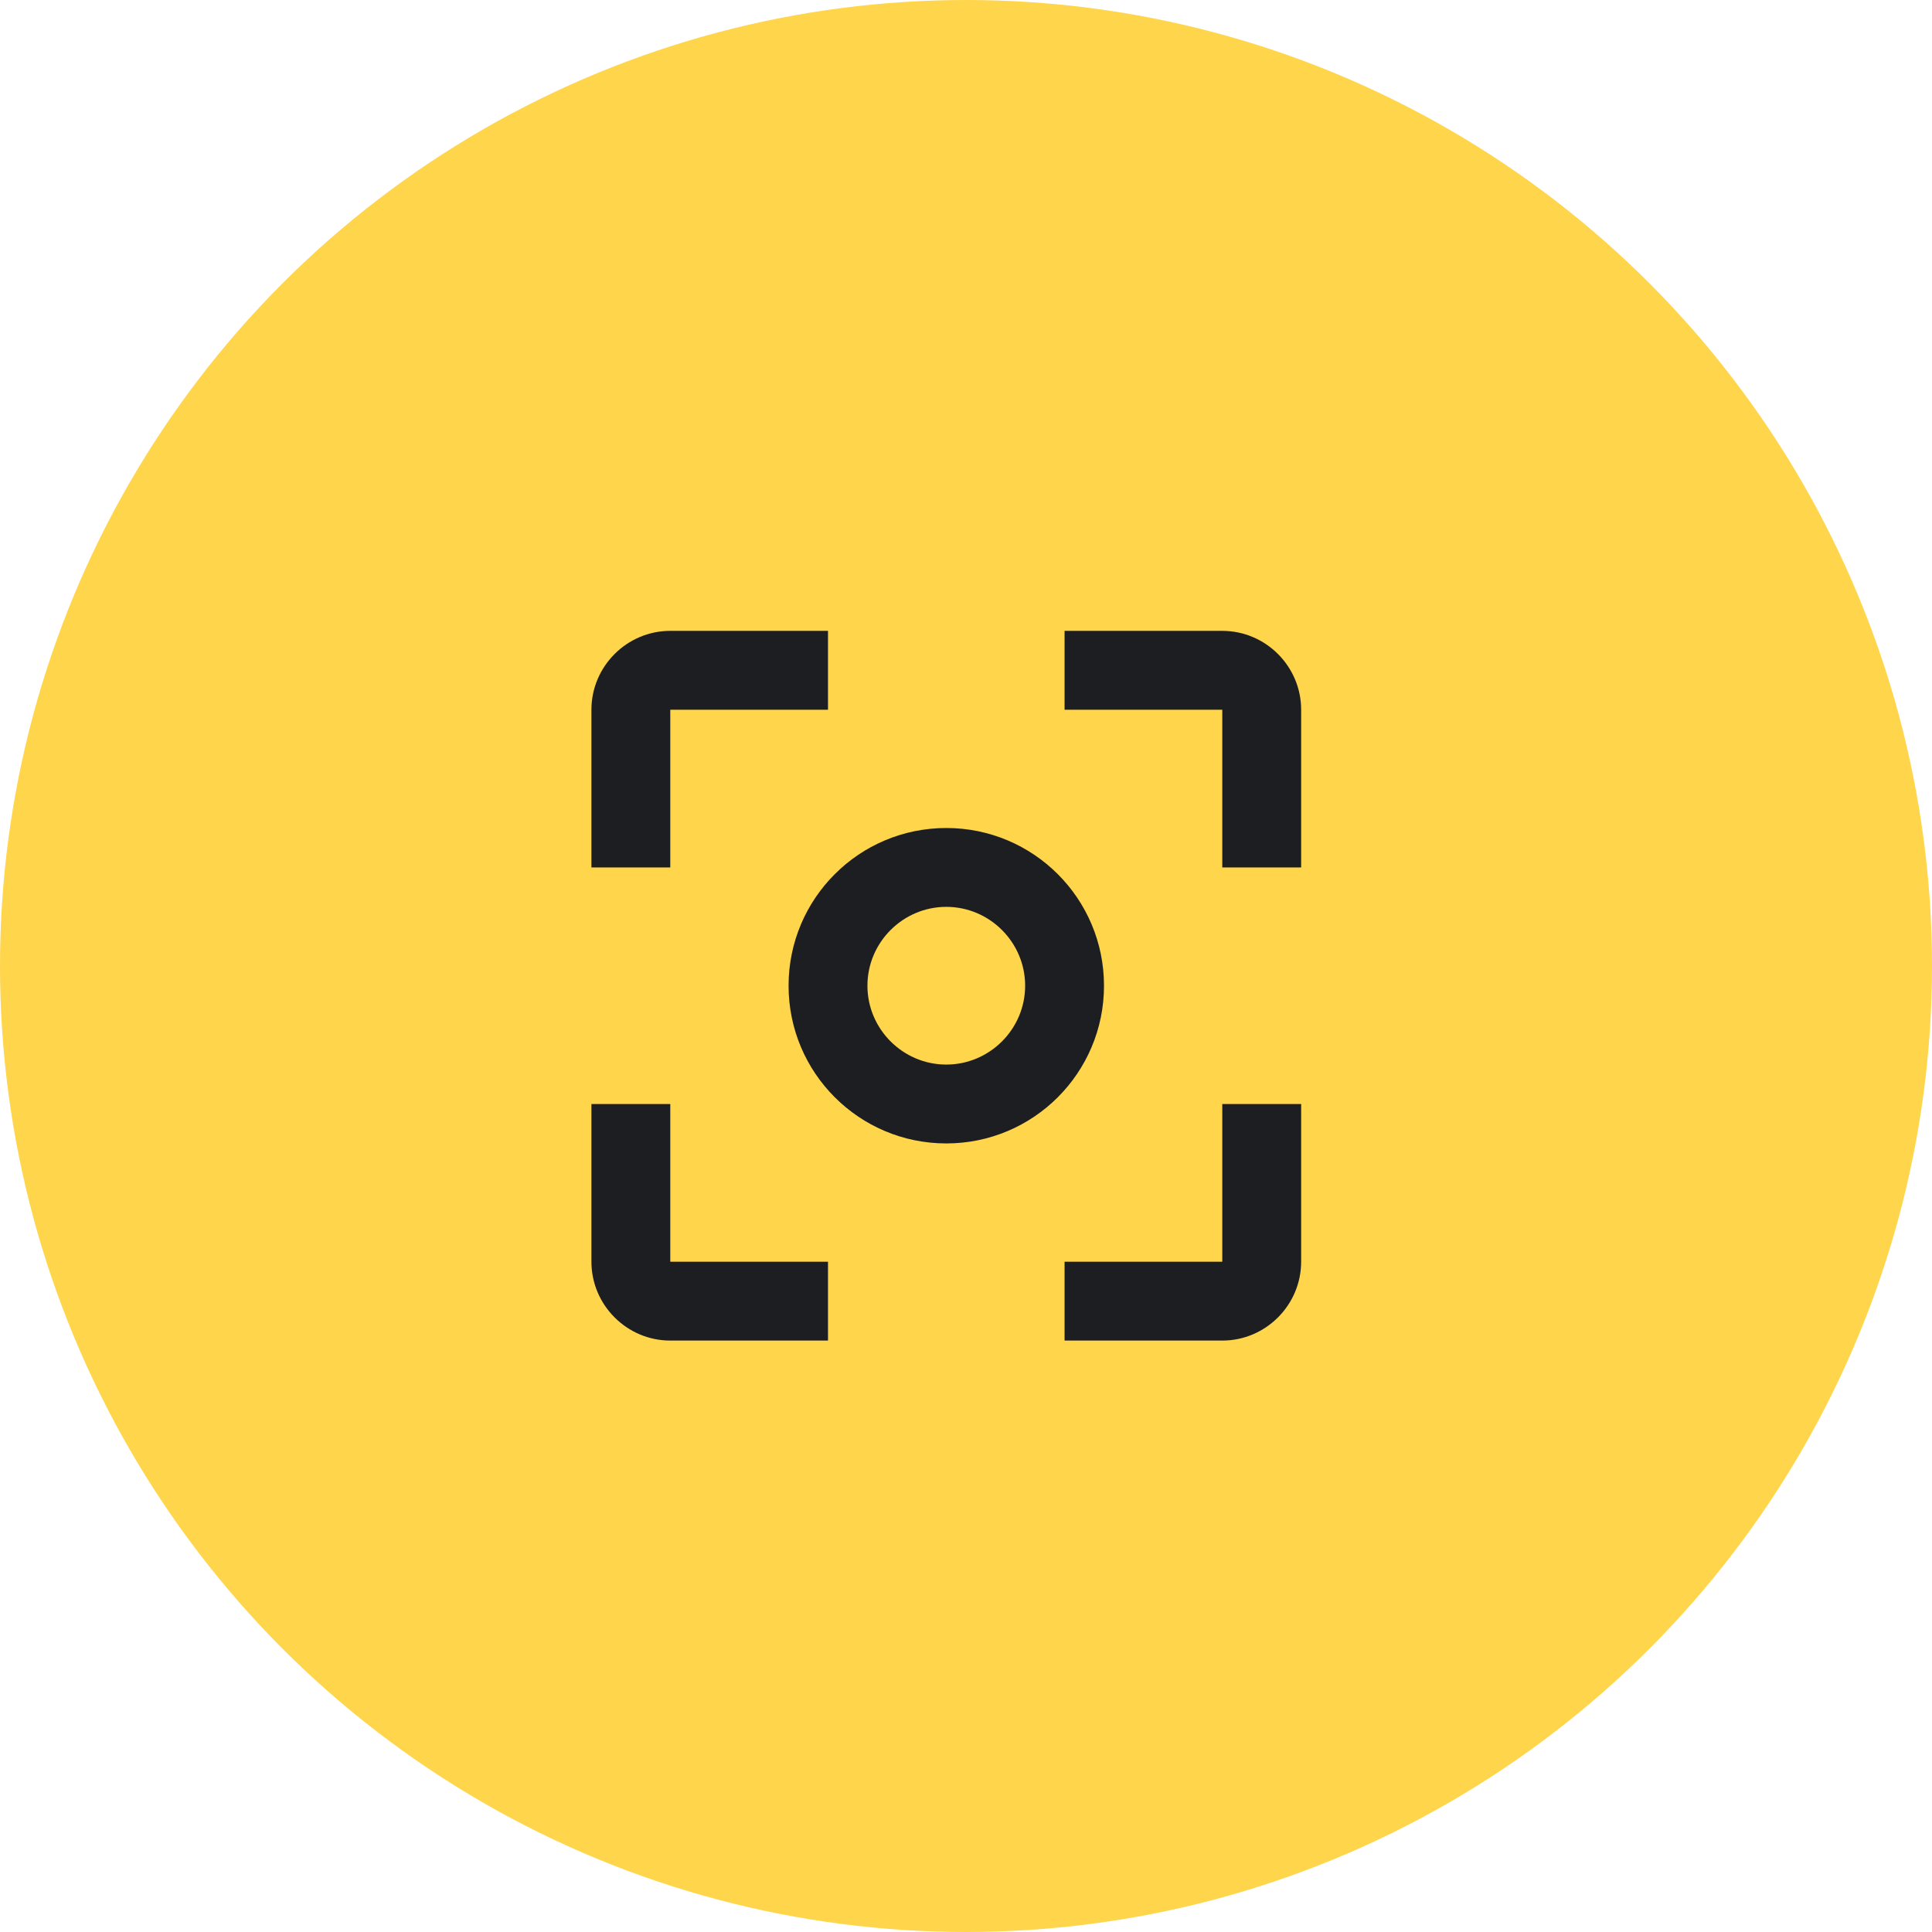
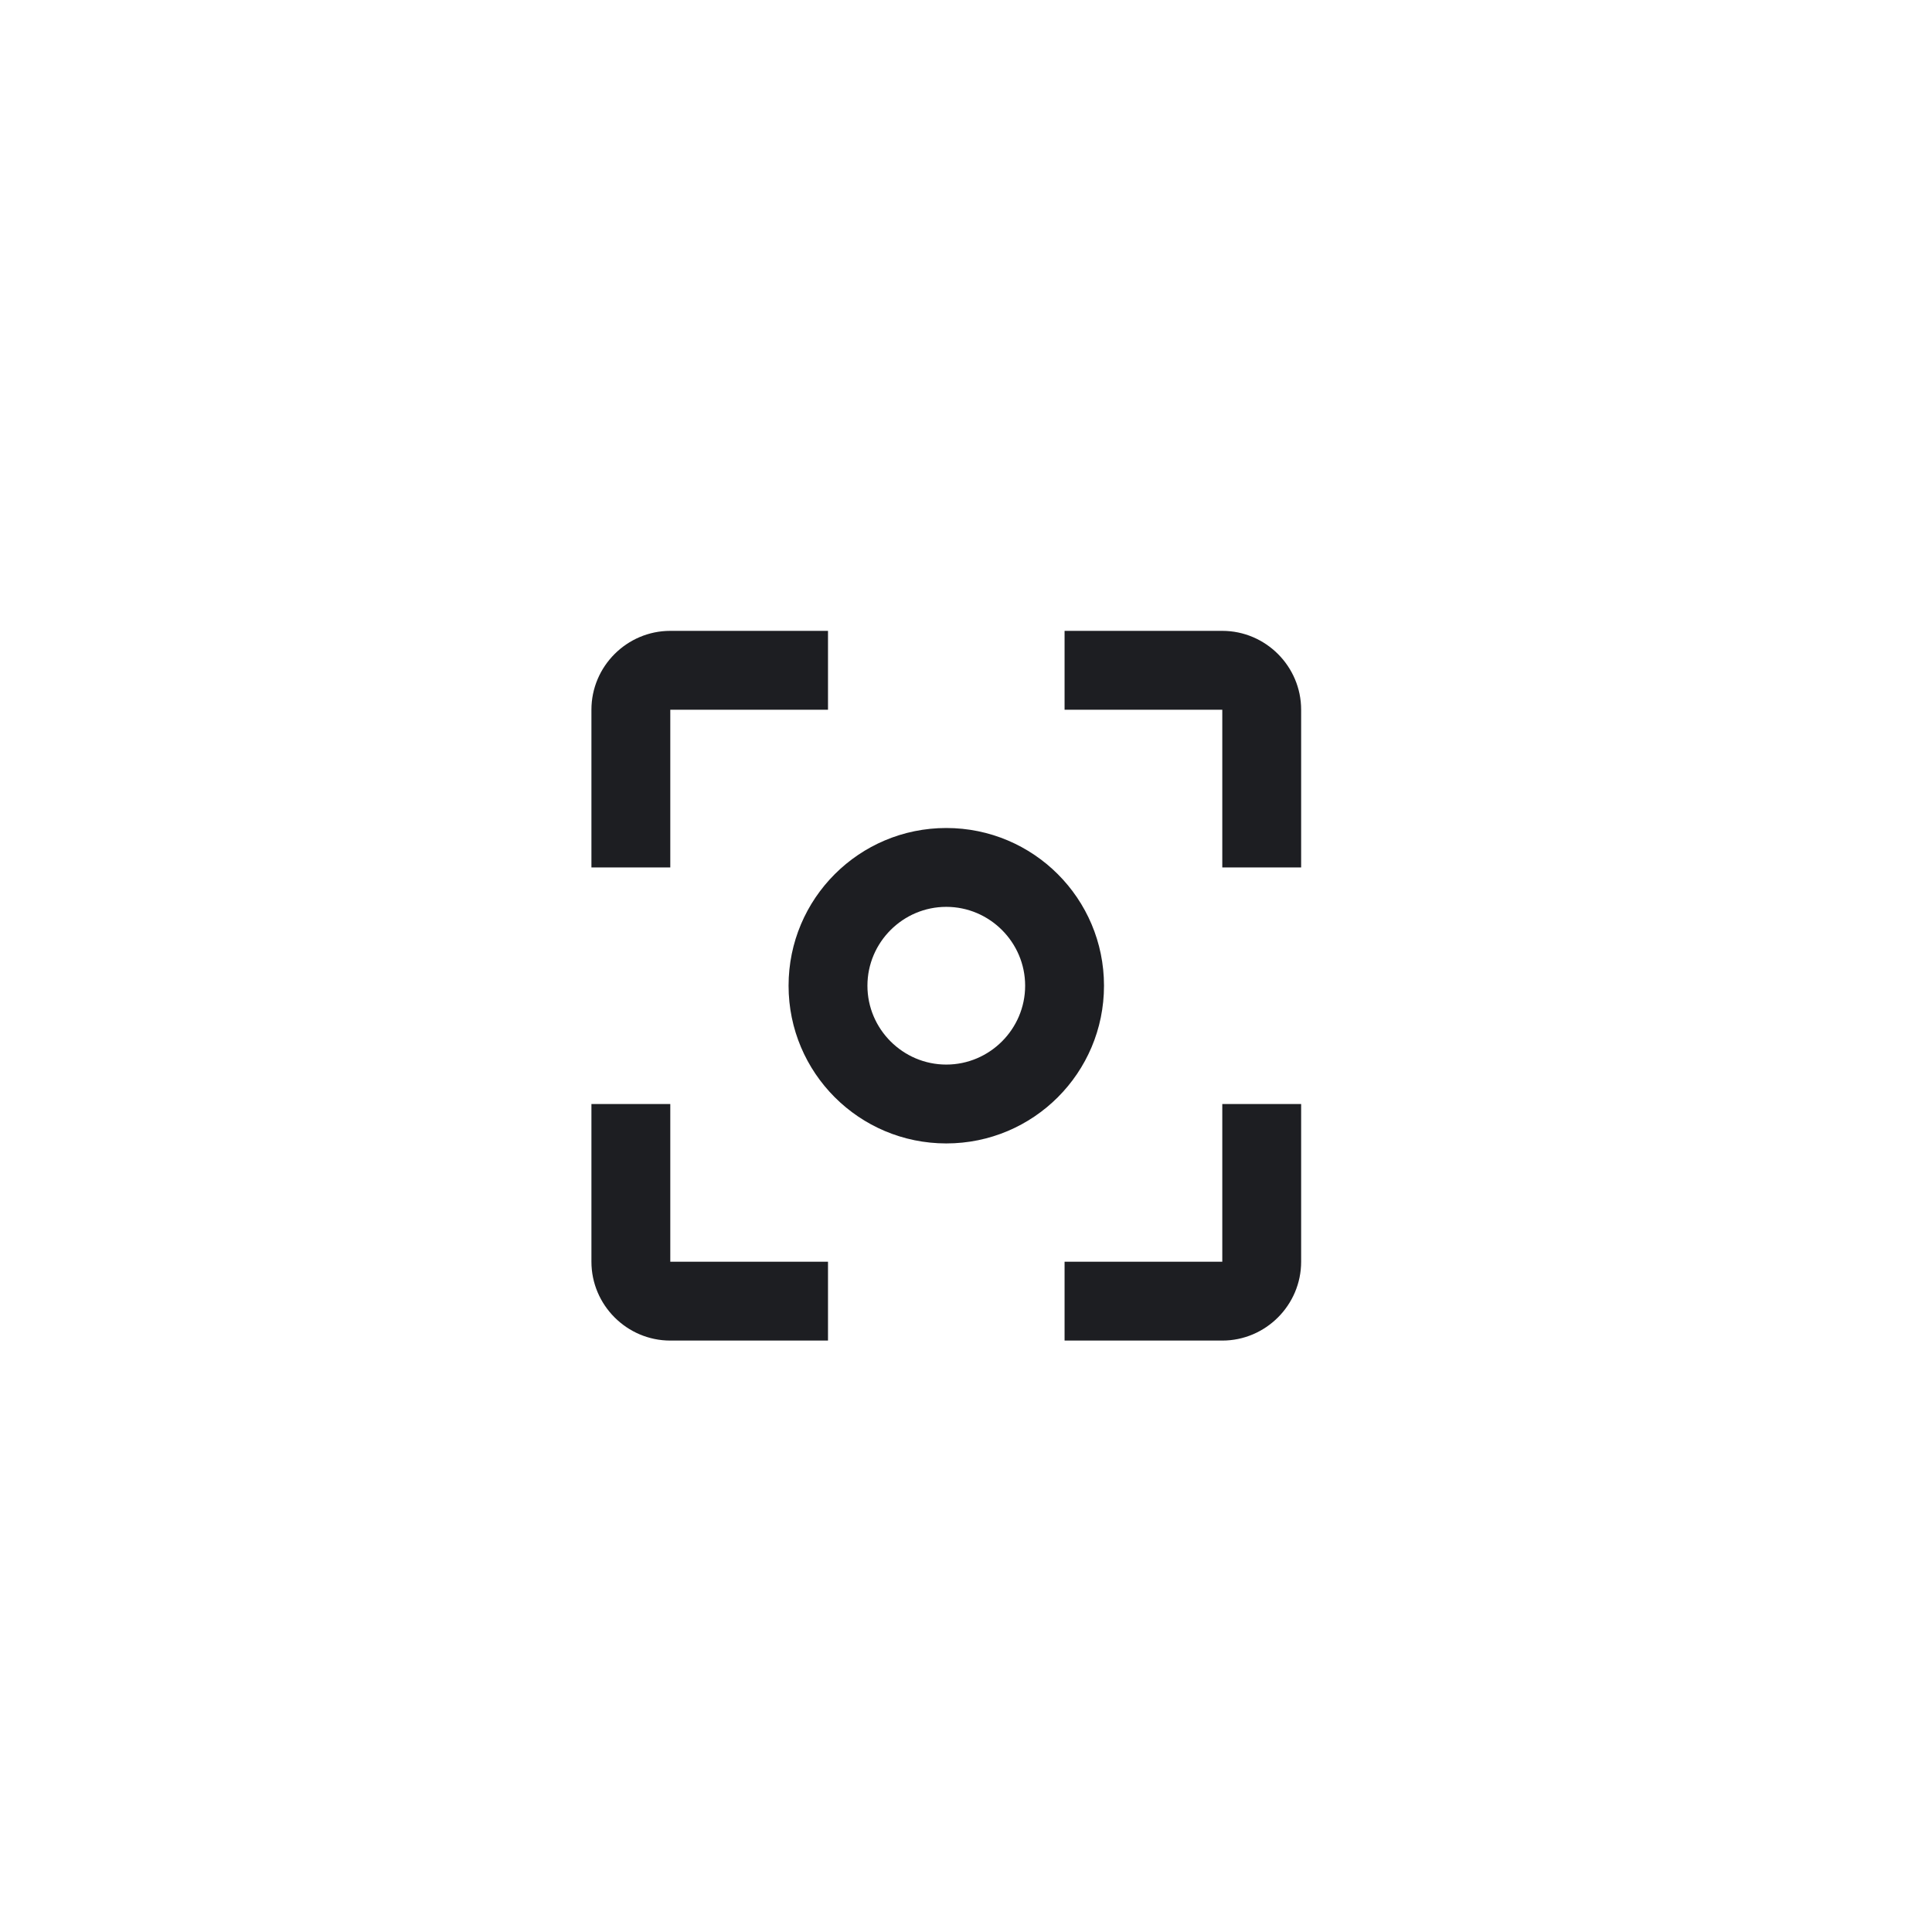
<svg xmlns="http://www.w3.org/2000/svg" width="49" height="49" viewBox="0 0 49 49" fill="none">
-   <circle cx="24.5" cy="24.5" r="22.5" fill="#FFD54B" stroke="#FFD54B" stroke-width="4" />
  <path d="M17 28H15V32C15 33.1 15.9 34 17 34H21V32H17V28ZM17 18H21V16H17C15.9 16 15 16.9 15 18V22H17V18ZM24 21C21.79 21 20 22.79 20 25C20 27.21 21.79 29 24 29C26.21 29 28 27.21 28 25C28 22.79 26.21 21 24 21ZM24 27C22.9 27 22 26.1 22 25C22 23.9 22.9 23 24 23C25.1 23 26 23.9 26 25C26 26.1 25.1 27 24 27ZM31 16H27V18H31V22H33V18C33 16.9 32.1 16 31 16ZM31 32H27V34H31C32.1 34 33 33.1 33 32V28H31V32Z" fill="#1D1E22" />
</svg>